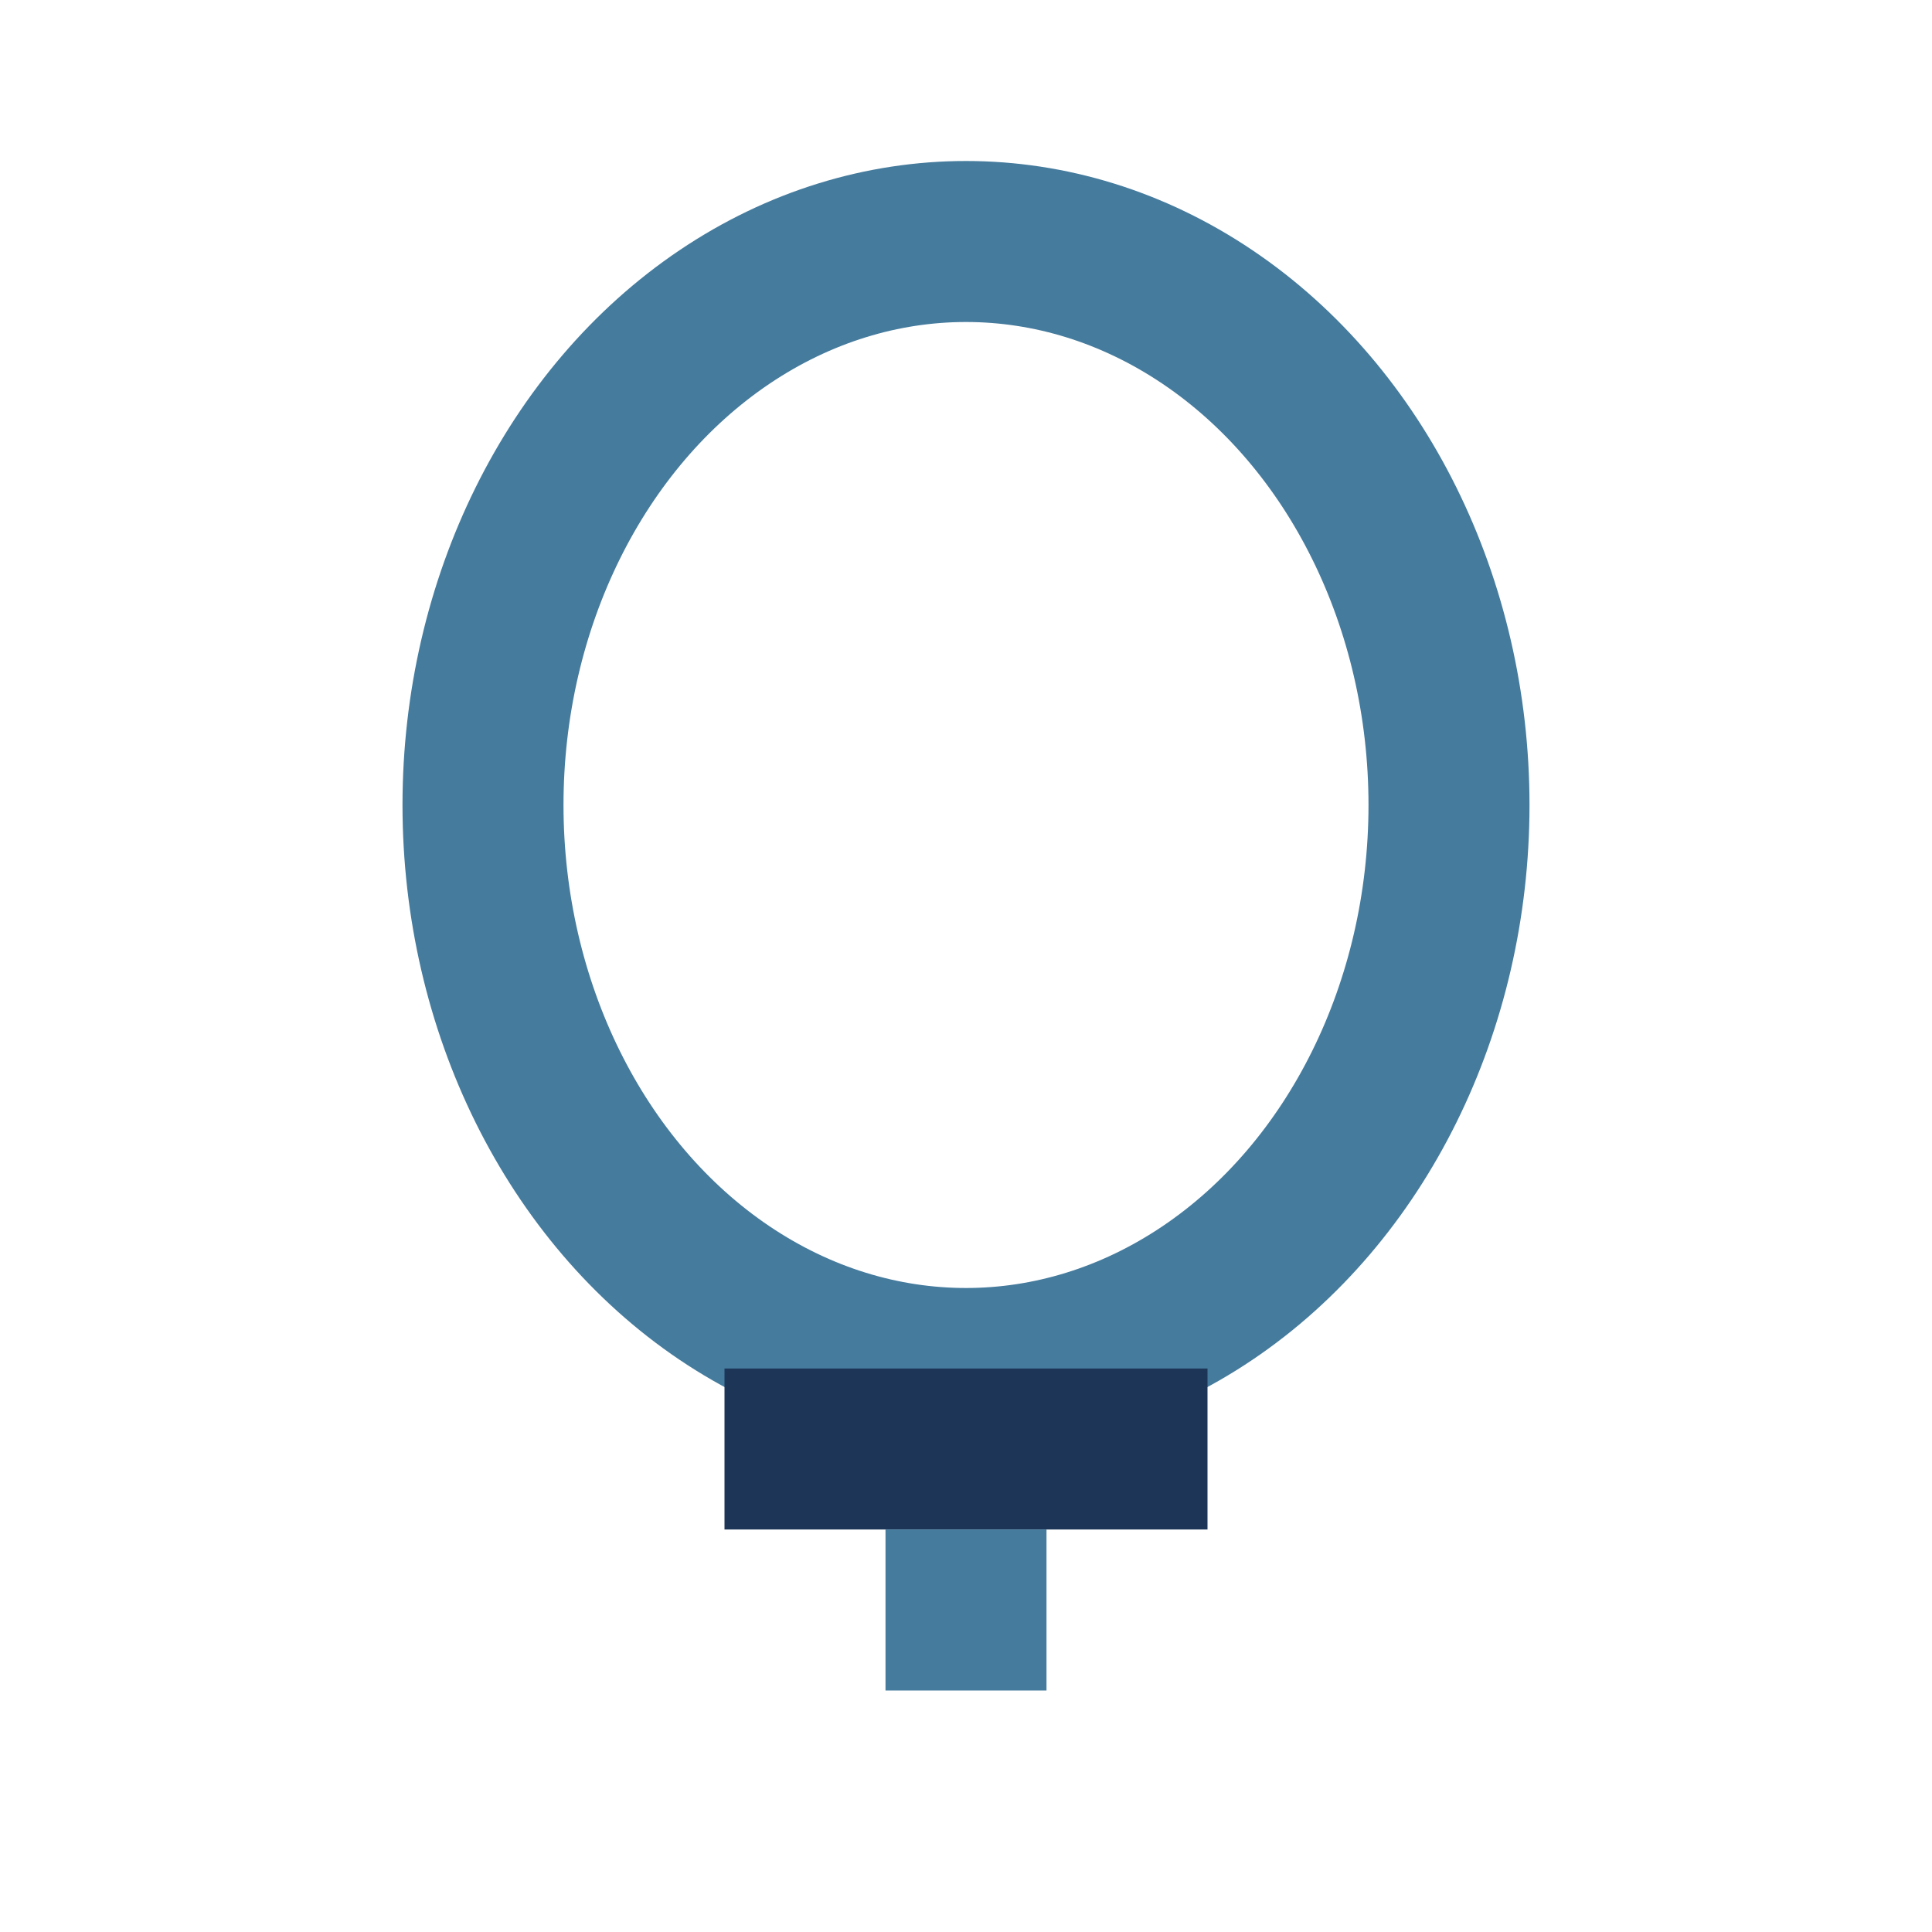
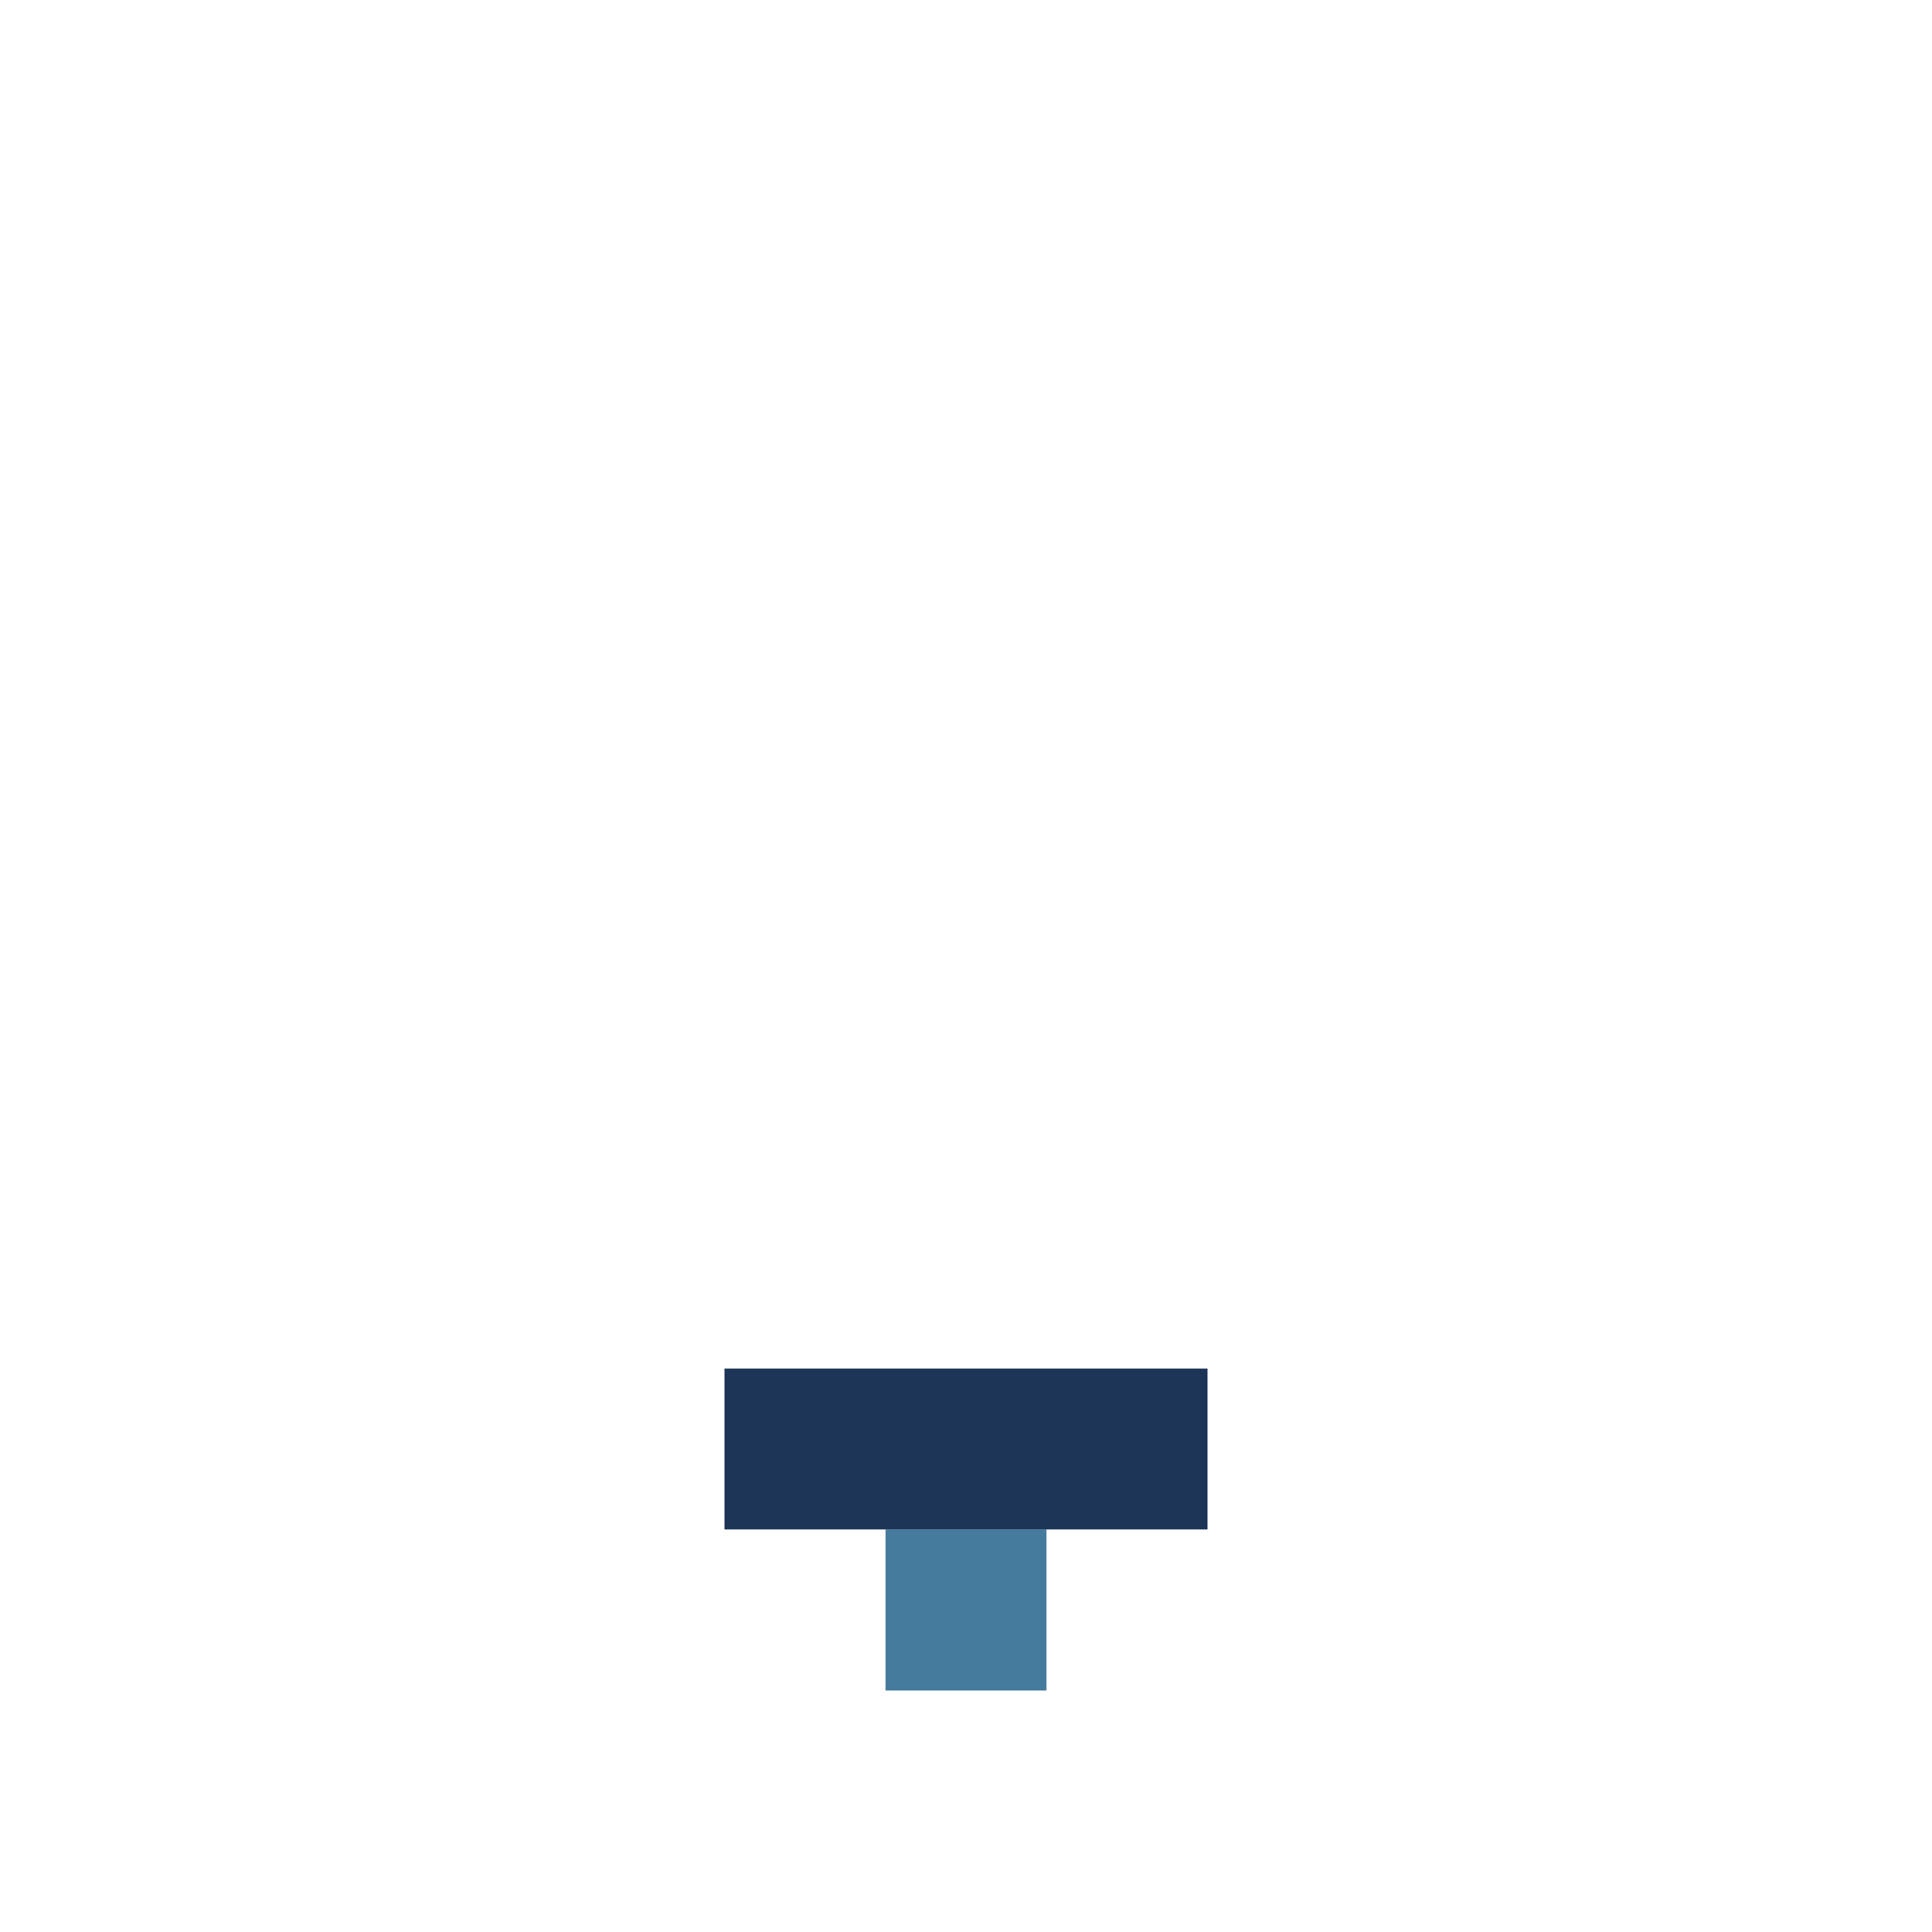
<svg xmlns="http://www.w3.org/2000/svg" width="24" height="24" viewBox="0 0 24 24">
-   <ellipse cx="12" cy="10" rx="6" ry="7" fill="none" stroke="#457B9D" stroke-width="2" />
  <rect x="9" y="17" width="6" height="2" fill="#1D3557" />
  <line x1="12" y1="19" x2="12" y2="21" stroke="#457B9D" stroke-width="2" />
</svg>